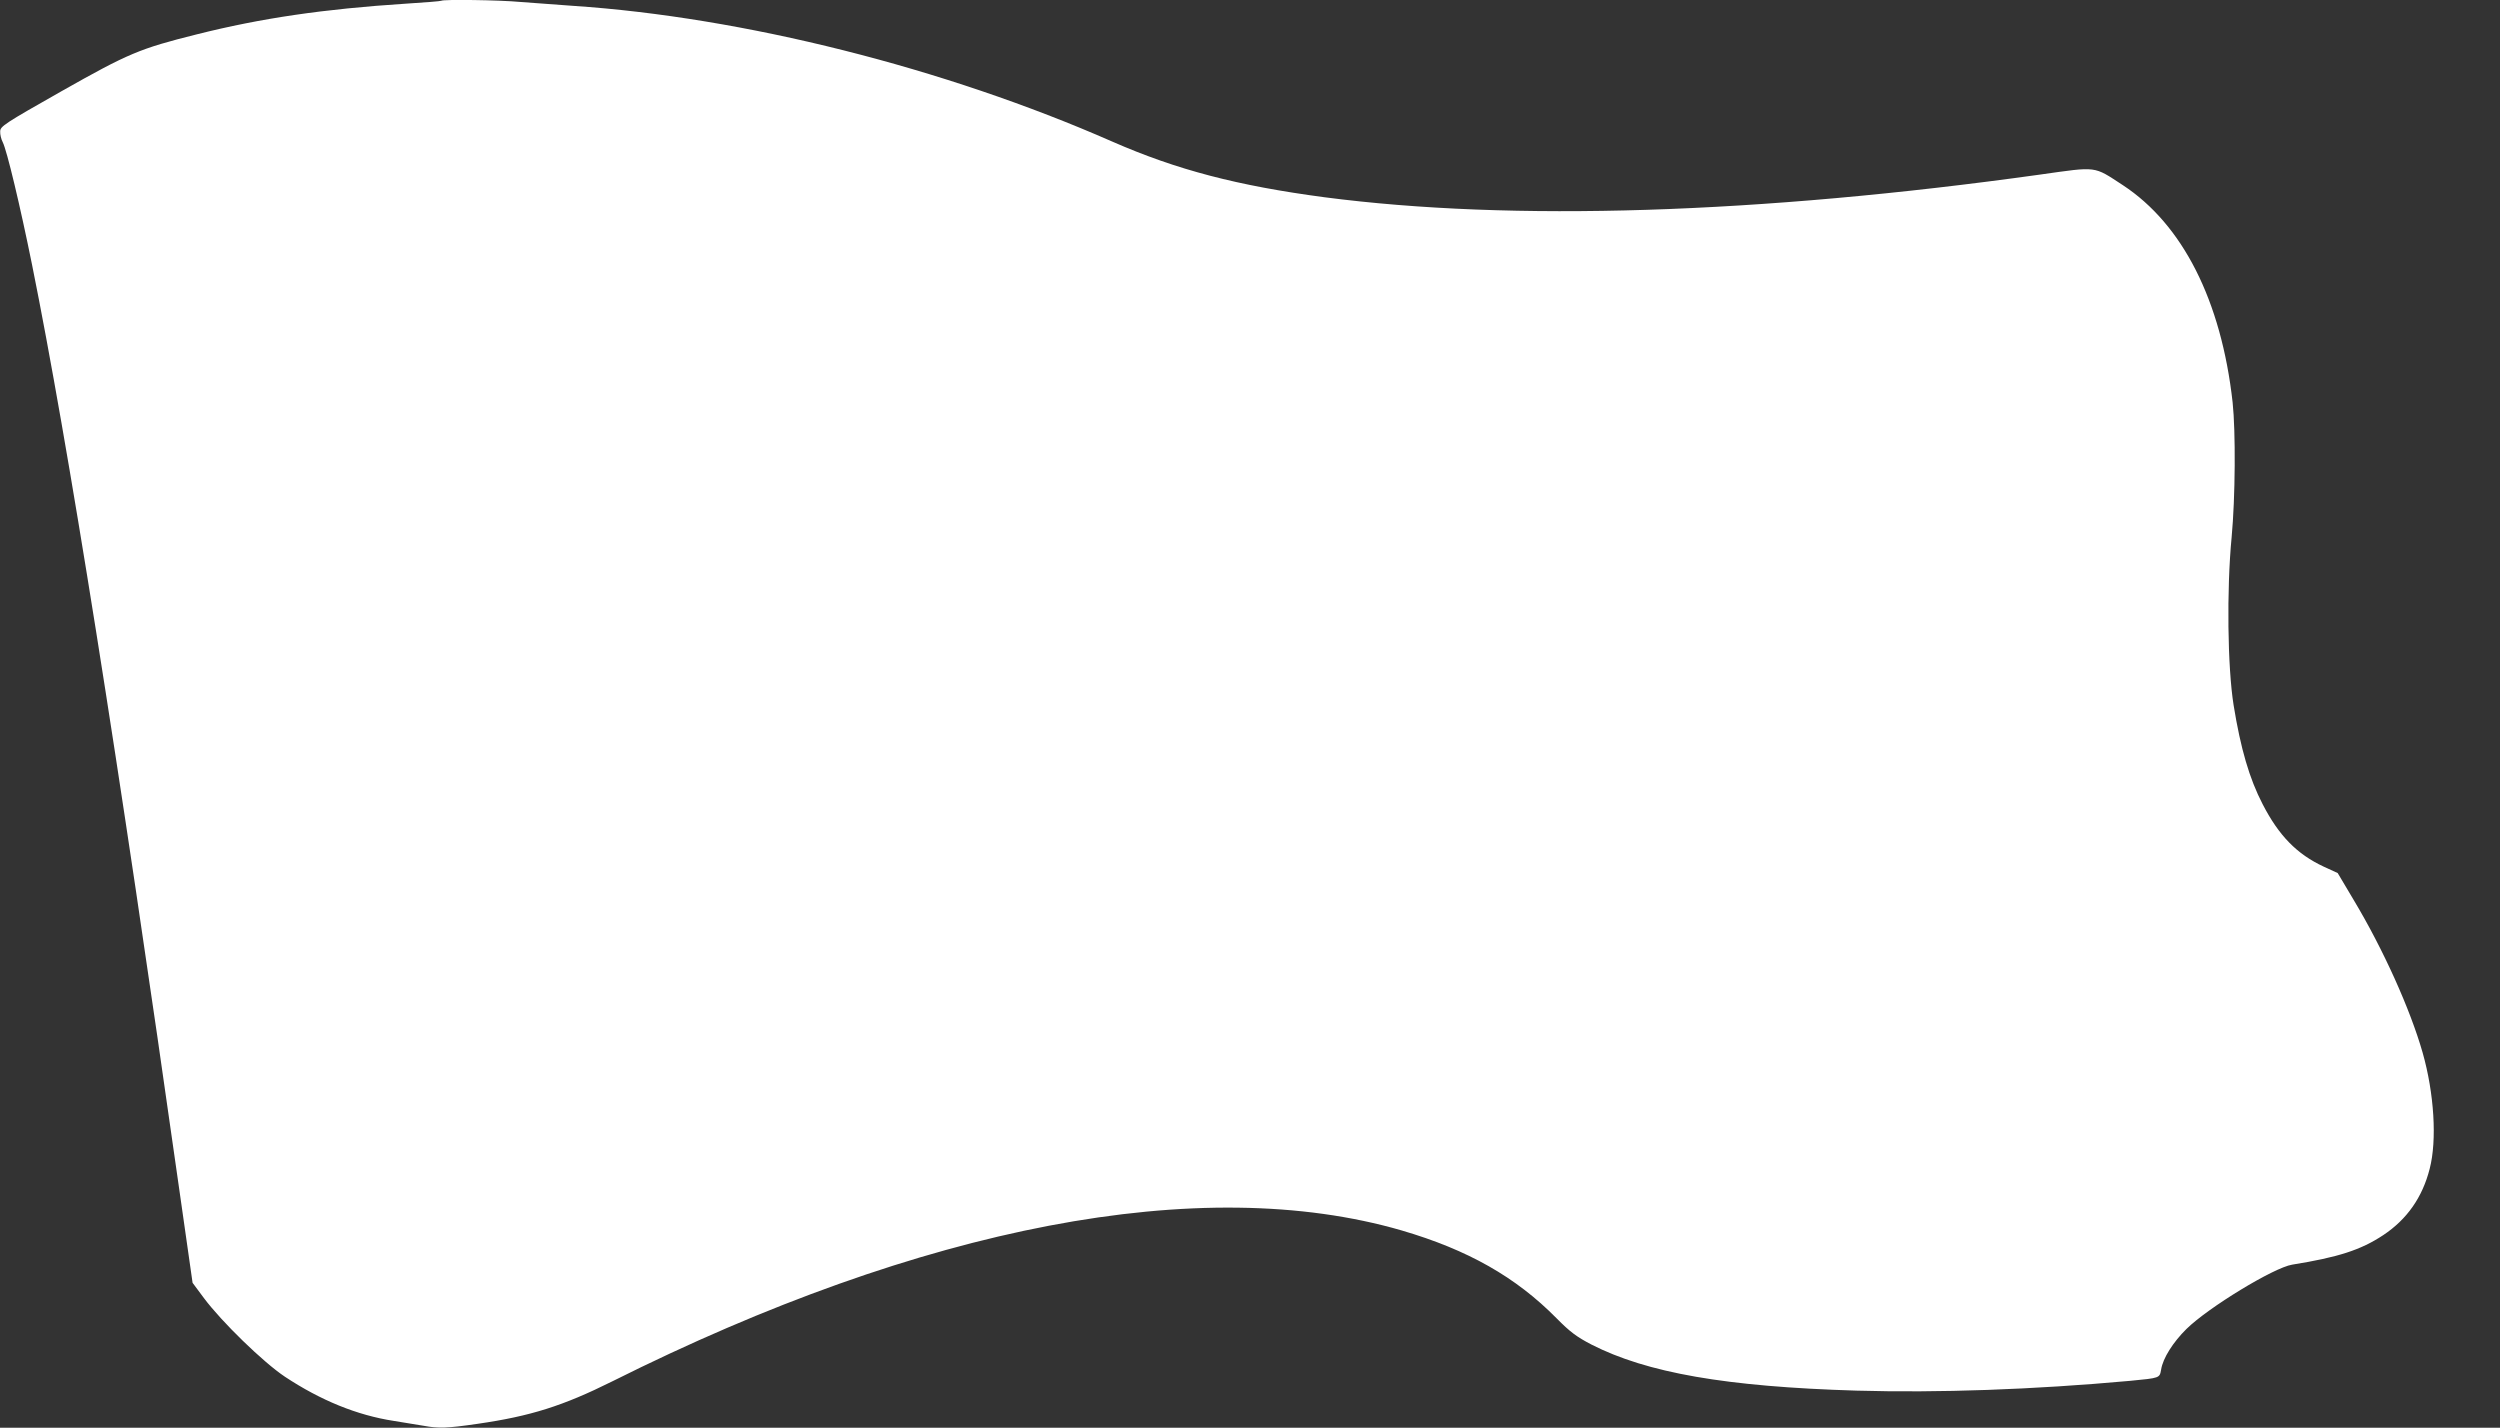
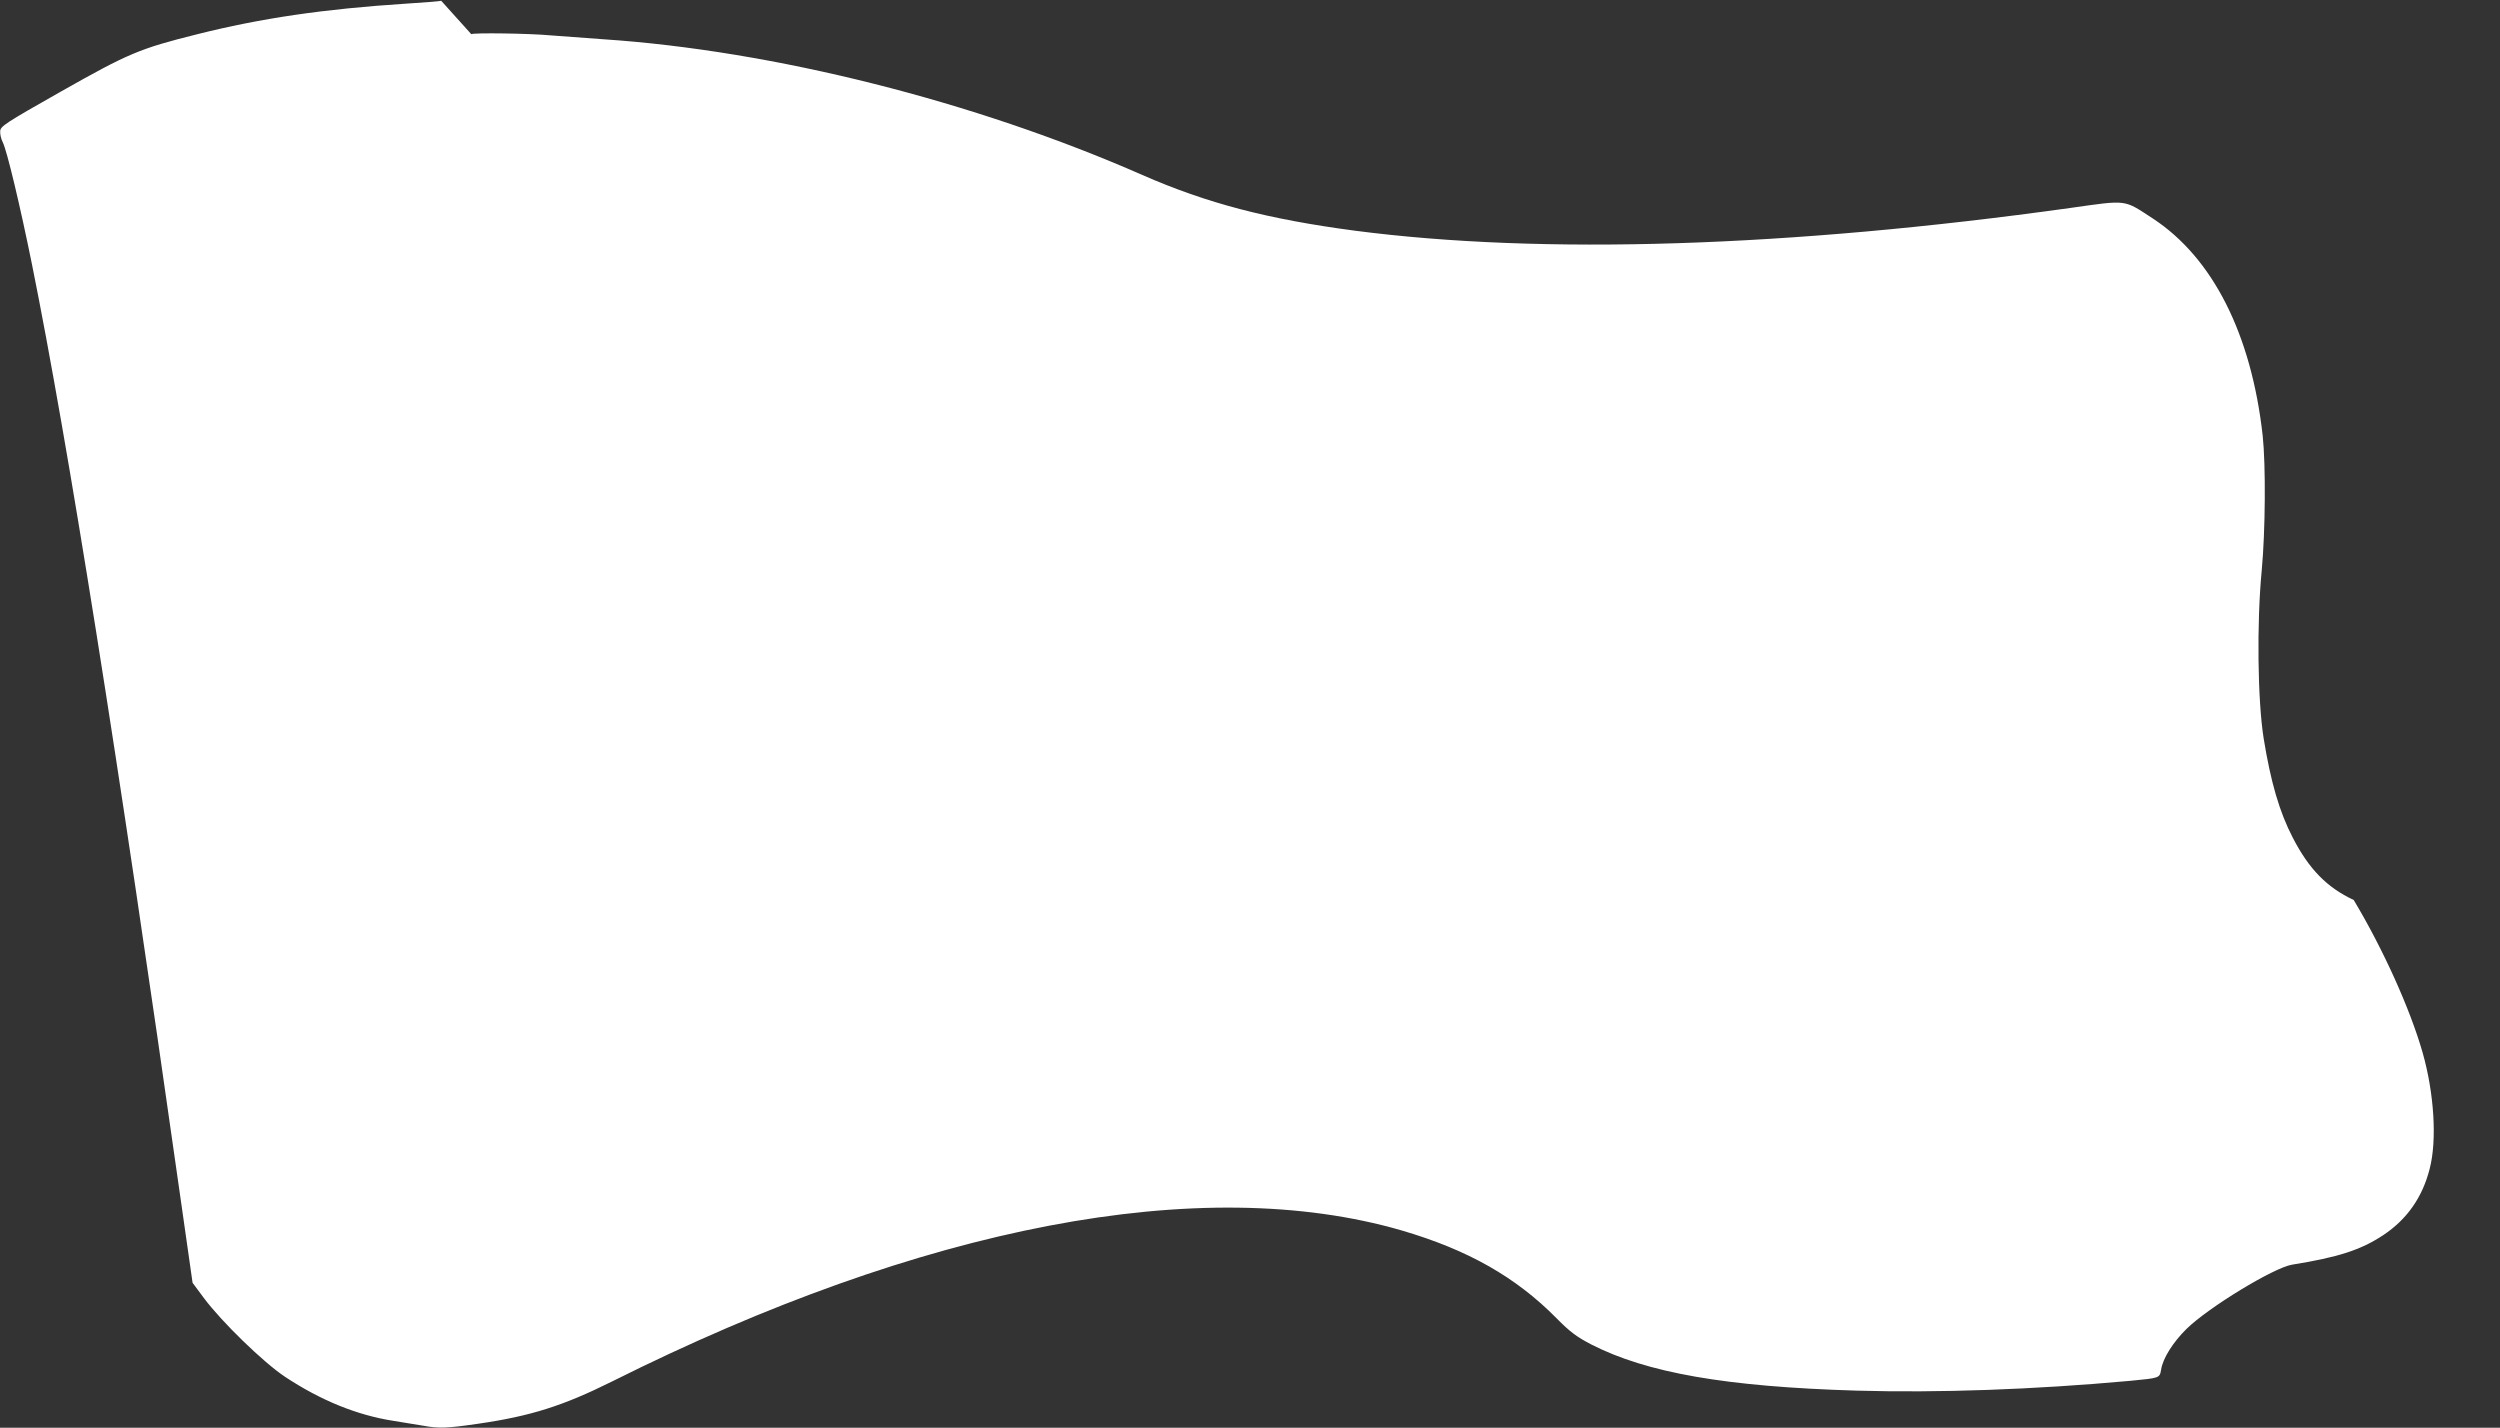
<svg xmlns="http://www.w3.org/2000/svg" version="1.0" width="1280pt" height="731pt" viewBox="0 0 1280 731" preserveAspectRatio="xMidYMid meet">
  <rect x="0" y="0" width="1280" height="731" fill="#333333" stroke="none" />
  <g transform="translate(0,731) scale(0.1,-0.1)" fill="#ffffff" stroke="none">
-     <path d="M2259 7306 c-2 -2 -85 -9 -184 -15 -417 -27 -738 -74 -1068 -157 -292 -73 -349 -97 -692 -291 -293 -166 -314 -180 -314 -206 -1 -15 5 -40 13 -55 21 -41 89 -325 150 -627 184 -913 439 -2512 759 -4771 l63 -442 58 -78 c90 -121 305 -330 415 -403 183 -121 369 -197 557 -226 54 -9 123 -20 153 -25 77 -14 118 -13 276 10 271 39 438 92 689 217 1595 798 3020 1070 4043 773 338 -99 584 -238 793 -450 68 -69 103 -95 178 -134 284 -145 689 -216 1357 -236 416 -12 905 5 1400 50 155 15 152 14 160 58 9 58 61 140 130 208 112 110 447 314 541 329 236 38 351 75 466 151 122 81 201 194 238 340 38 146 23 386 -36 594 -64 224 -202 530 -353 782 l-82 138 -72 33 c-137 64 -229 158 -312 319 -68 131 -113 285 -149 508 -31 194 -36 589 -10 860 19 204 21 540 5 690 -58 521 -256 911 -562 1112 -152 99 -127 96 -425 54 -1441 -201 -2703 -241 -3662 -116 -445 59 -756 140 -1087 285 -860 378 -1891 637 -2760 695 -88 6 -210 15 -271 20 -106 10 -396 14 -405 6z" />
+     <path d="M2259 7306 c-2 -2 -85 -9 -184 -15 -417 -27 -738 -74 -1068 -157 -292 -73 -349 -97 -692 -291 -293 -166 -314 -180 -314 -206 -1 -15 5 -40 13 -55 21 -41 89 -325 150 -627 184 -913 439 -2512 759 -4771 l63 -442 58 -78 c90 -121 305 -330 415 -403 183 -121 369 -197 557 -226 54 -9 123 -20 153 -25 77 -14 118 -13 276 10 271 39 438 92 689 217 1595 798 3020 1070 4043 773 338 -99 584 -238 793 -450 68 -69 103 -95 178 -134 284 -145 689 -216 1357 -236 416 -12 905 5 1400 50 155 15 152 14 160 58 9 58 61 140 130 208 112 110 447 314 541 329 236 38 351 75 466 151 122 81 201 194 238 340 38 146 23 386 -36 594 -64 224 -202 530 -353 782 c-137 64 -229 158 -312 319 -68 131 -113 285 -149 508 -31 194 -36 589 -10 860 19 204 21 540 5 690 -58 521 -256 911 -562 1112 -152 99 -127 96 -425 54 -1441 -201 -2703 -241 -3662 -116 -445 59 -756 140 -1087 285 -860 378 -1891 637 -2760 695 -88 6 -210 15 -271 20 -106 10 -396 14 -405 6z" />
  </g>
</svg>